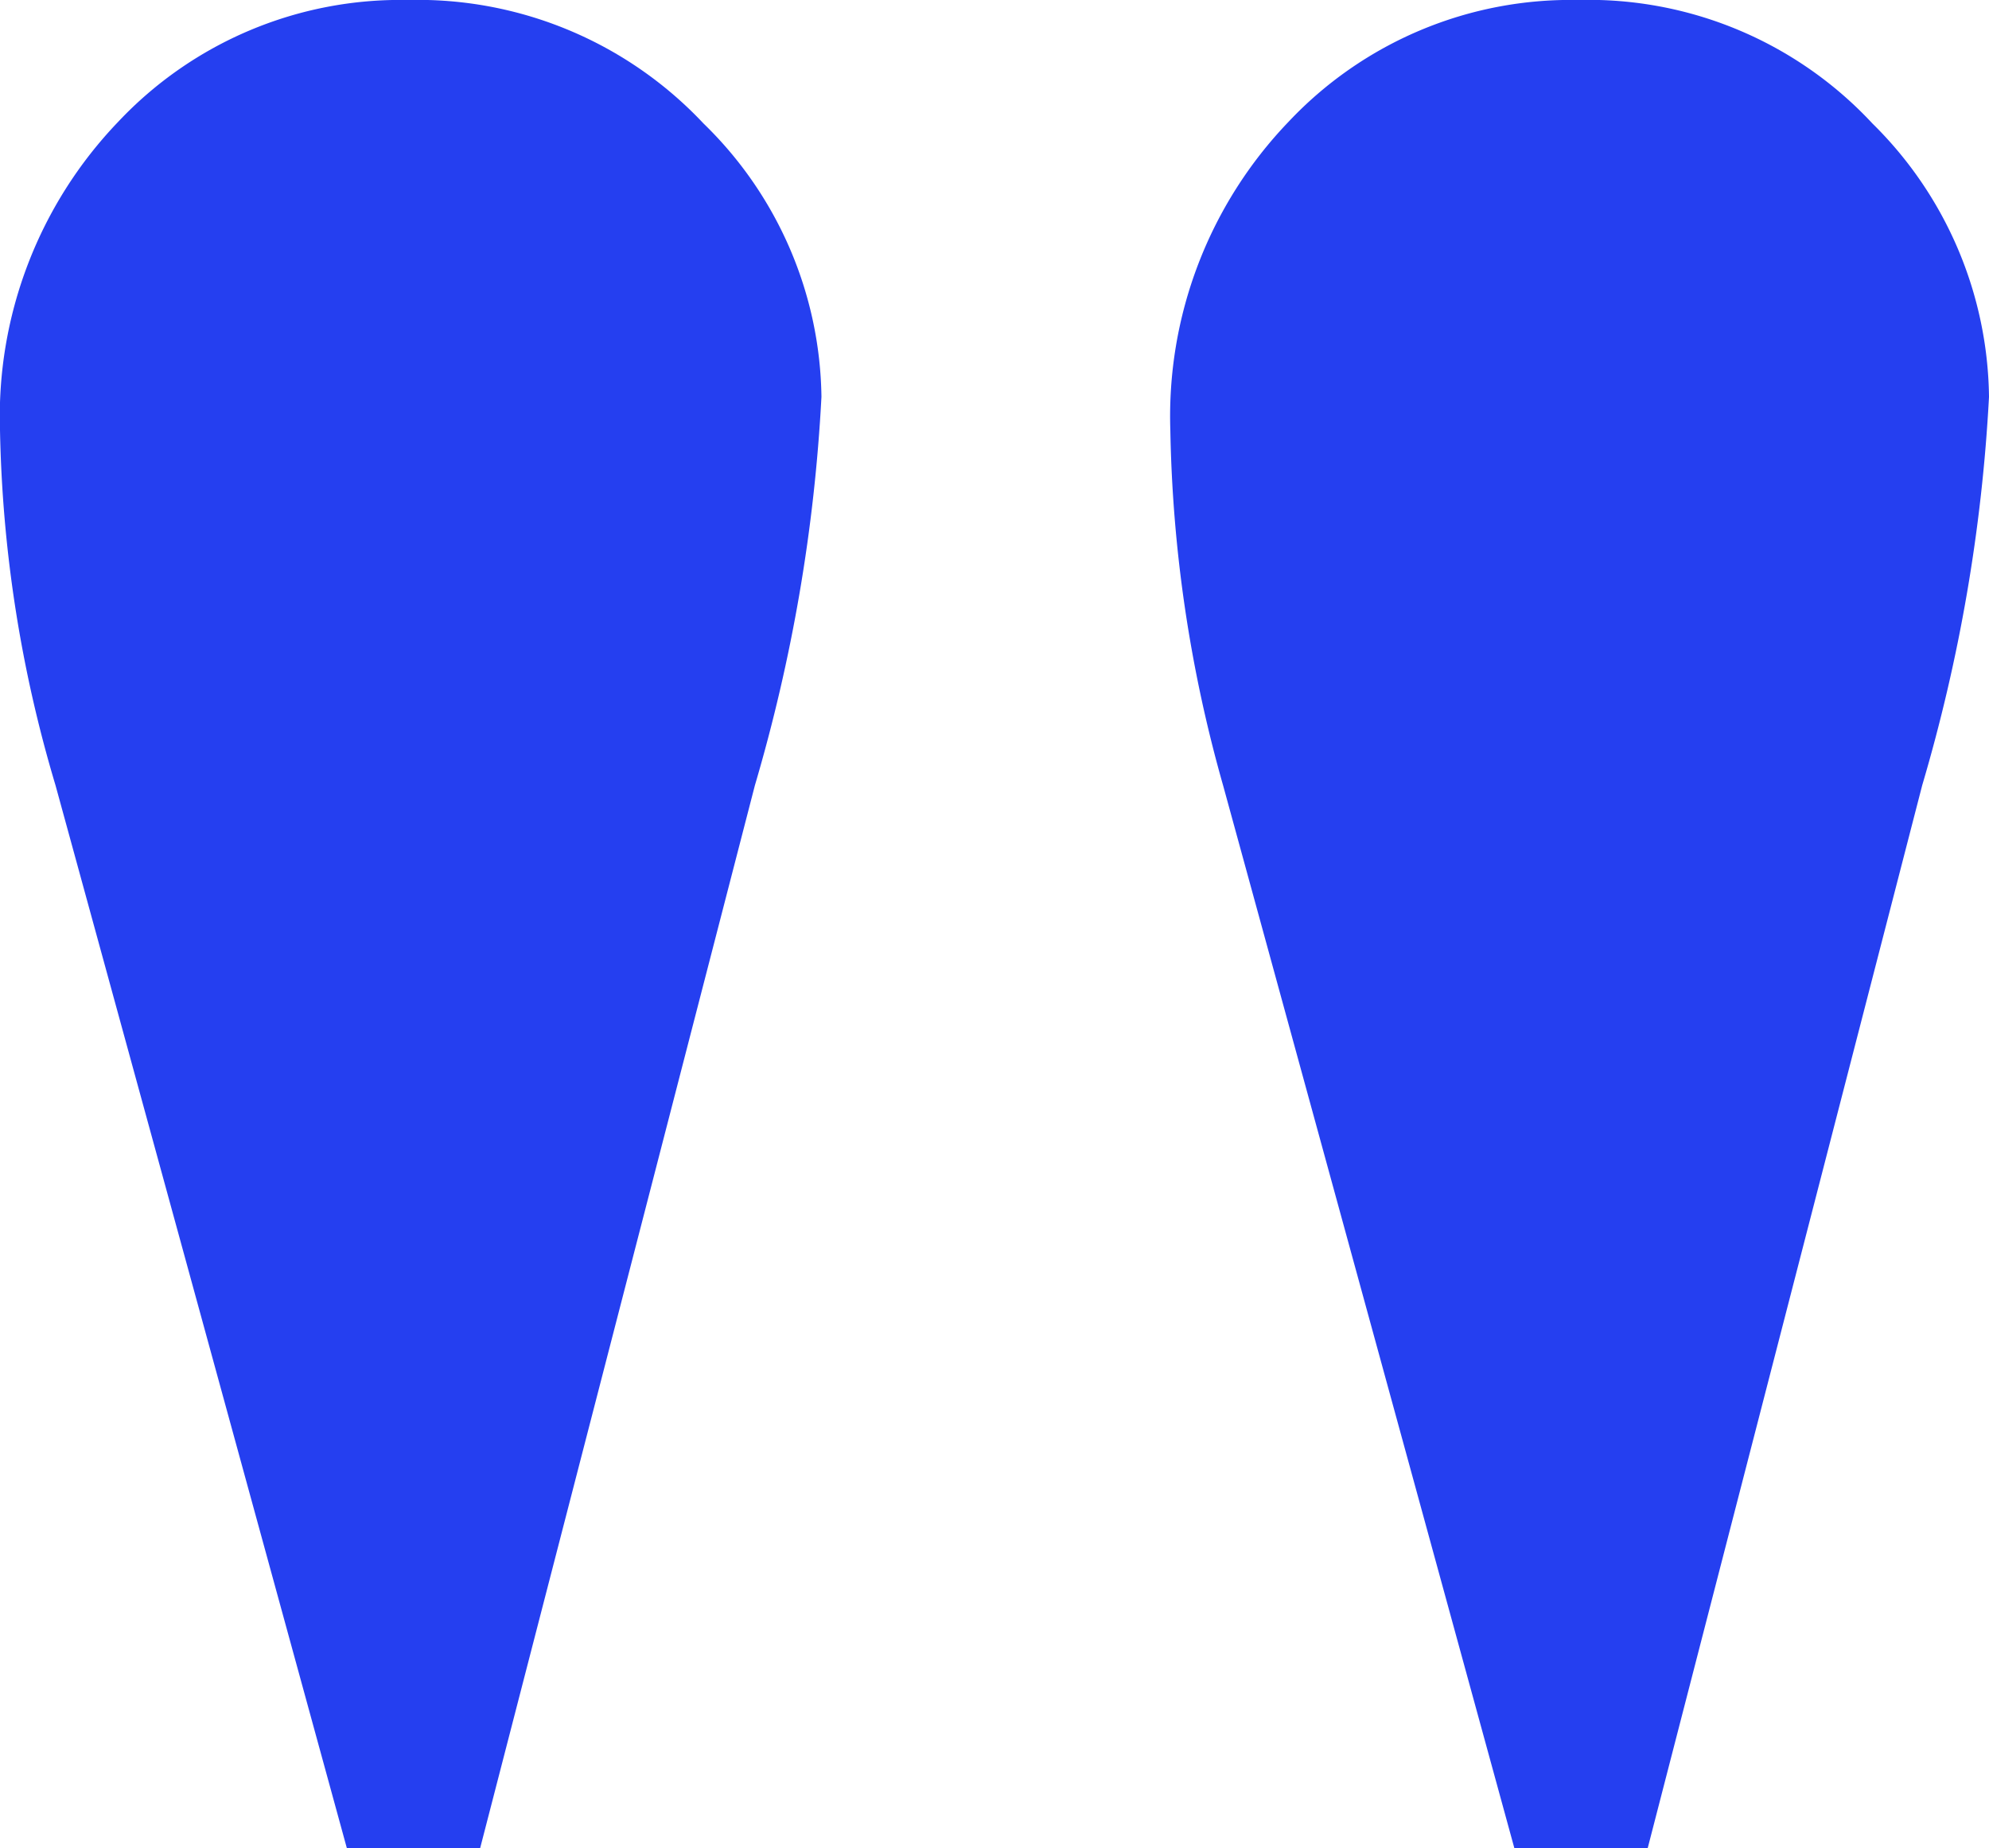
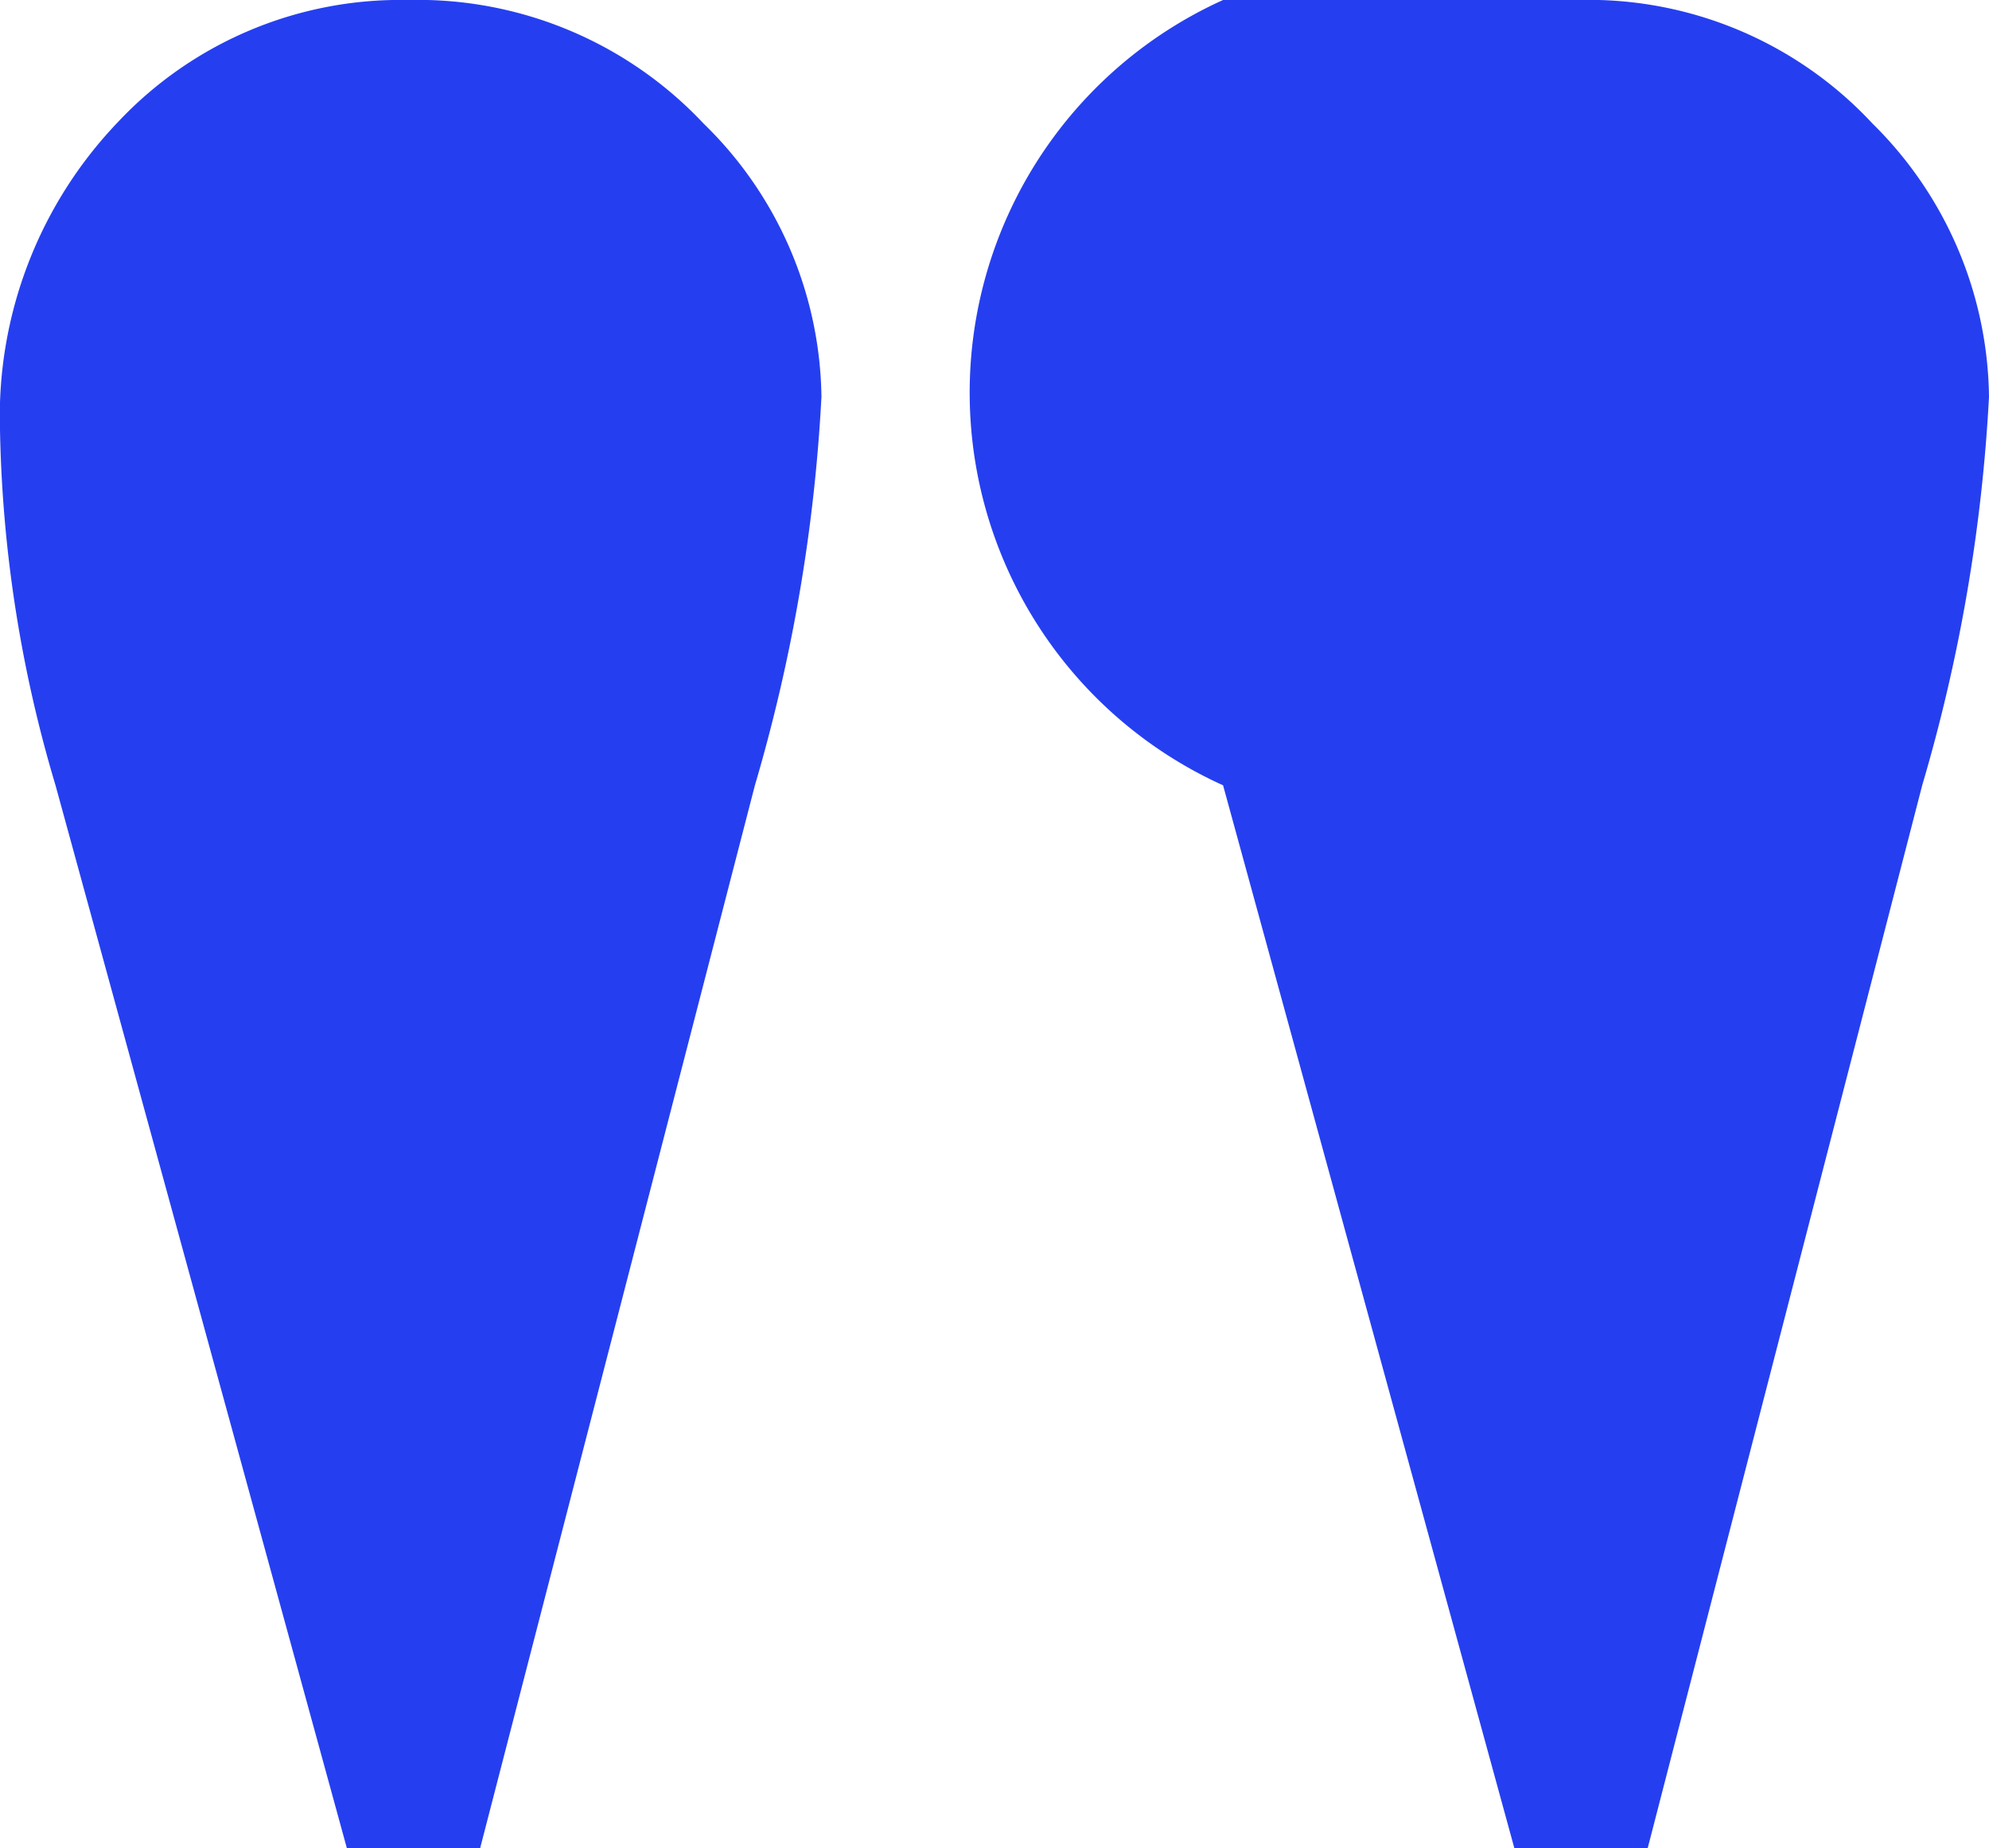
<svg xmlns="http://www.w3.org/2000/svg" width="35.078" height="32.596" viewBox="0 0 35.078 32.596">
-   <path id="Path_518" data-name="Path 518" d="M8.467,32.6H6.118L.979,13.851A23.329,23.329,0,0,1,0,7.586,7.505,7.505,0,0,1,2.08,2.153,6.831,6.831,0,0,1,7.194,0a6.914,6.914,0,0,1,5.213,2.178A6.838,6.838,0,0,1,14.487,7a29.723,29.723,0,0,1-1.174,6.853Zm20.591,0h-2.35L21.57,13.851a24.458,24.458,0,0,1-.93-6.265,7.5,7.5,0,0,1,2.08-5.433A6.831,6.831,0,0,1,27.834,0a6.834,6.834,0,0,1,5.188,2.178A6.873,6.873,0,0,1,35.078,7,29.723,29.723,0,0,1,33.9,13.851Z" fill="#253ff0" />
+   <path id="Path_518" data-name="Path 518" d="M8.467,32.6H6.118L.979,13.851A23.329,23.329,0,0,1,0,7.586,7.505,7.505,0,0,1,2.08,2.153,6.831,6.831,0,0,1,7.194,0a6.914,6.914,0,0,1,5.213,2.178A6.838,6.838,0,0,1,14.487,7a29.723,29.723,0,0,1-1.174,6.853Zm20.591,0h-2.35L21.57,13.851A6.831,6.831,0,0,1,27.834,0a6.834,6.834,0,0,1,5.188,2.178A6.873,6.873,0,0,1,35.078,7,29.723,29.723,0,0,1,33.9,13.851Z" fill="#253ff0" />
</svg>